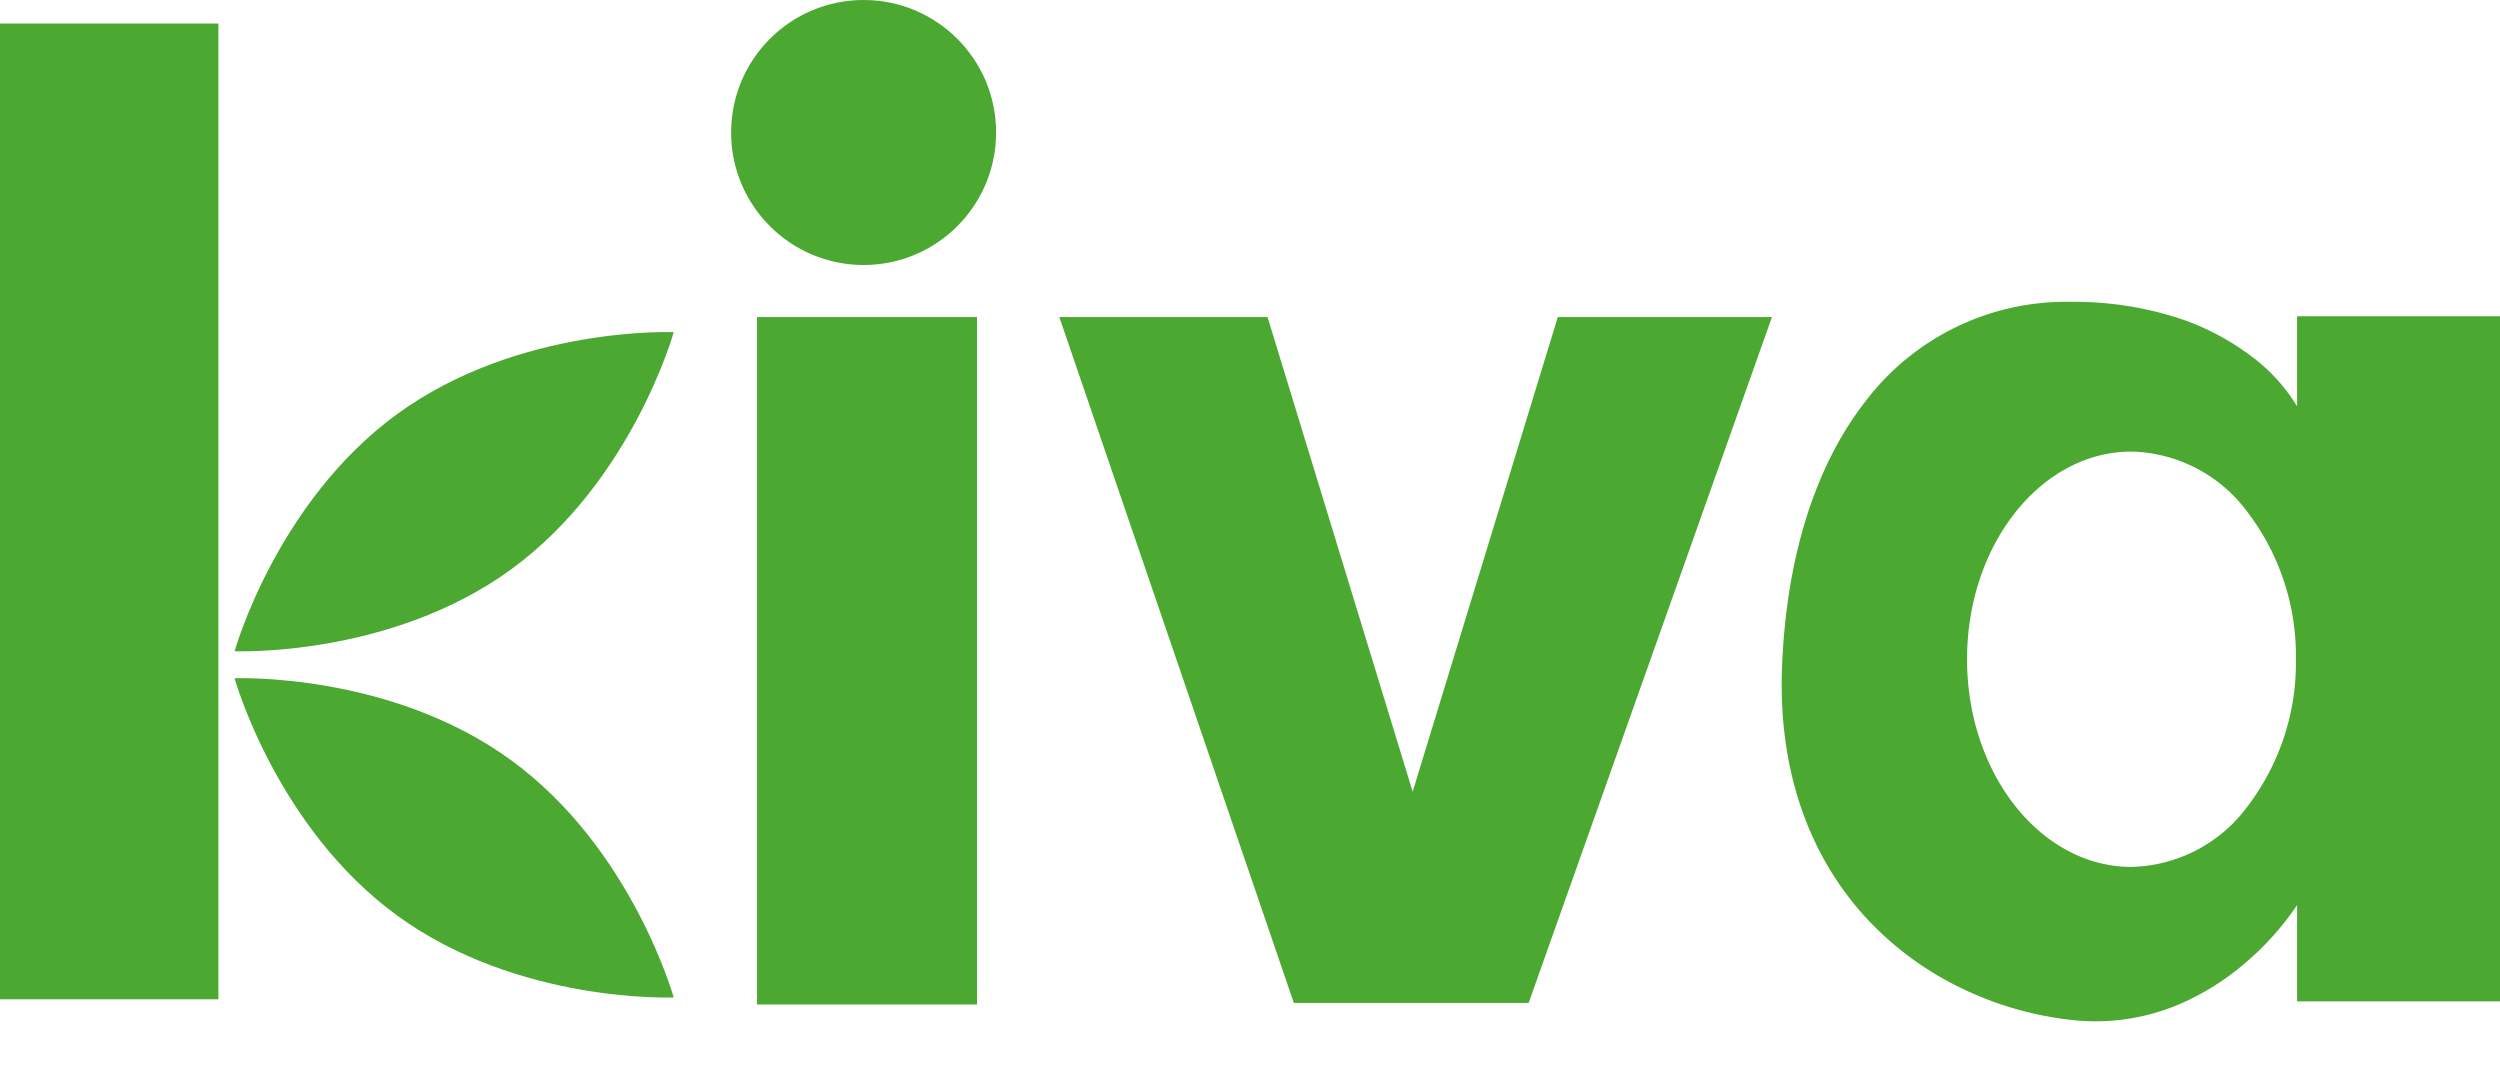
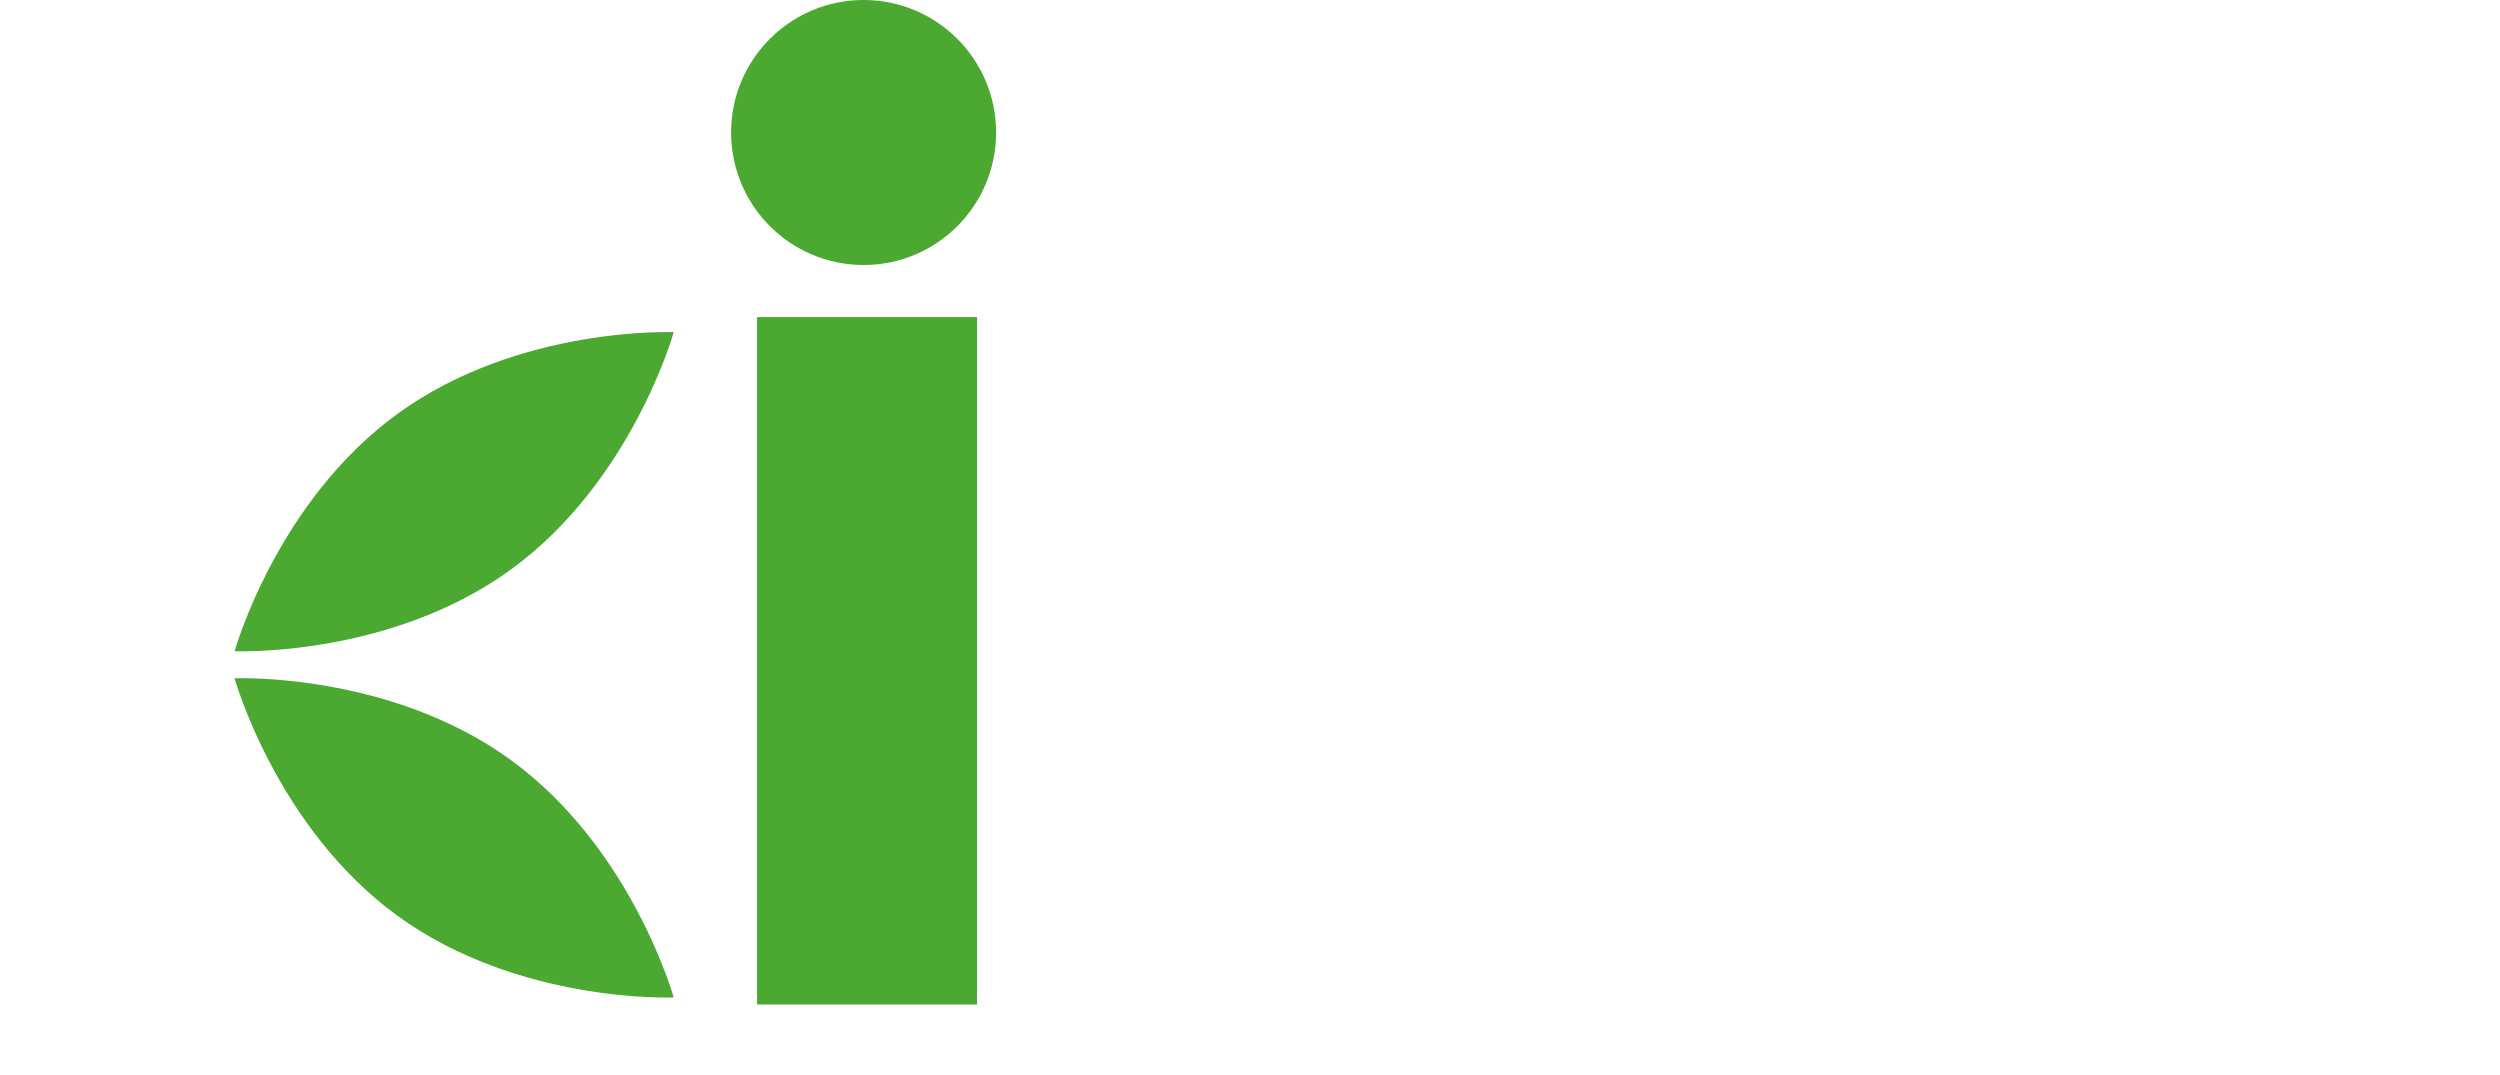
<svg xmlns="http://www.w3.org/2000/svg" width="169.817" height="73.038" viewBox="0 0 169.817 73.038">
  <defs>
    <style>.a{fill:#4ba831;}</style>
  </defs>
  <g transform="translate(-1621.338 -2815.89)">
-     <path class="a" d="M1621.338,2883.548v-66.282h14.835v66.282Z" transform="translate(0 0.222)" />
    <path class="a" d="M1665.083,2834.228v46.694h14.943v-46.694Z" transform="translate(7.679 3.2)" />
-     <path class="a" d="M1682.55,2834.228h14.143l9.858,32.239,9.859-32.239h14.546l-16.526,46.586h-15.95Z" transform="translate(10.745 3.2)" />
-     <path class="a" d="M21.325,48.872a15.2,15.2,0,0,1-1.7-.1,22.843,22.843,0,0,1-7.311-2.1A21.527,21.527,0,0,1,5.9,42.022C1.8,37.664-.237,31.73.022,24.862.3,17.437,2.249,11.194,5.654,6.808A17.109,17.109,0,0,1,19.621,0h.01a23.093,23.093,0,0,1,7.327,1.109A16.894,16.894,0,0,1,31.7,3.549,12.009,12.009,0,0,1,35.011,7.1V.981H48.793V47.521H35.011V40.974l-.006.01a19.373,19.373,0,0,1-3.533,3.937,17.374,17.374,0,0,1-4.291,2.716A14.549,14.549,0,0,1,21.325,48.872Zm2.433-38.7c-6.158,0-11.167,6.328-11.167,14.106S17.6,38.384,23.758,38.384a10.079,10.079,0,0,0,7.9-4.131,16.07,16.07,0,0,0,3.271-9.975A16.07,16.07,0,0,0,31.655,14.3,10.079,10.079,0,0,0,23.758,10.171Z" transform="translate(1742.362 2836.393)" />
    <circle class="a" cx="9" cy="9" r="9" transform="translate(1671 2815.89)" />
    <path class="a" d="M18.436,0C28.618,0,36.872,6.542,36.872,6.542s-8.254,6.542-18.436,6.542S0,6.542,0,6.542,8.254,0,18.436,0Z" transform="translate(1633.428 2854.833) rotate(-36)" />
    <path class="a" d="M18.436,13.084c10.182,0,18.436-6.542,18.436-6.542S28.618,0,18.436,0,0,6.542,0,6.542,8.254,13.084,18.436,13.084Z" transform="matrix(0.809, 0.588, -0.588, 0.809, 1641.118, 2856.671)" />
  </g>
</svg>